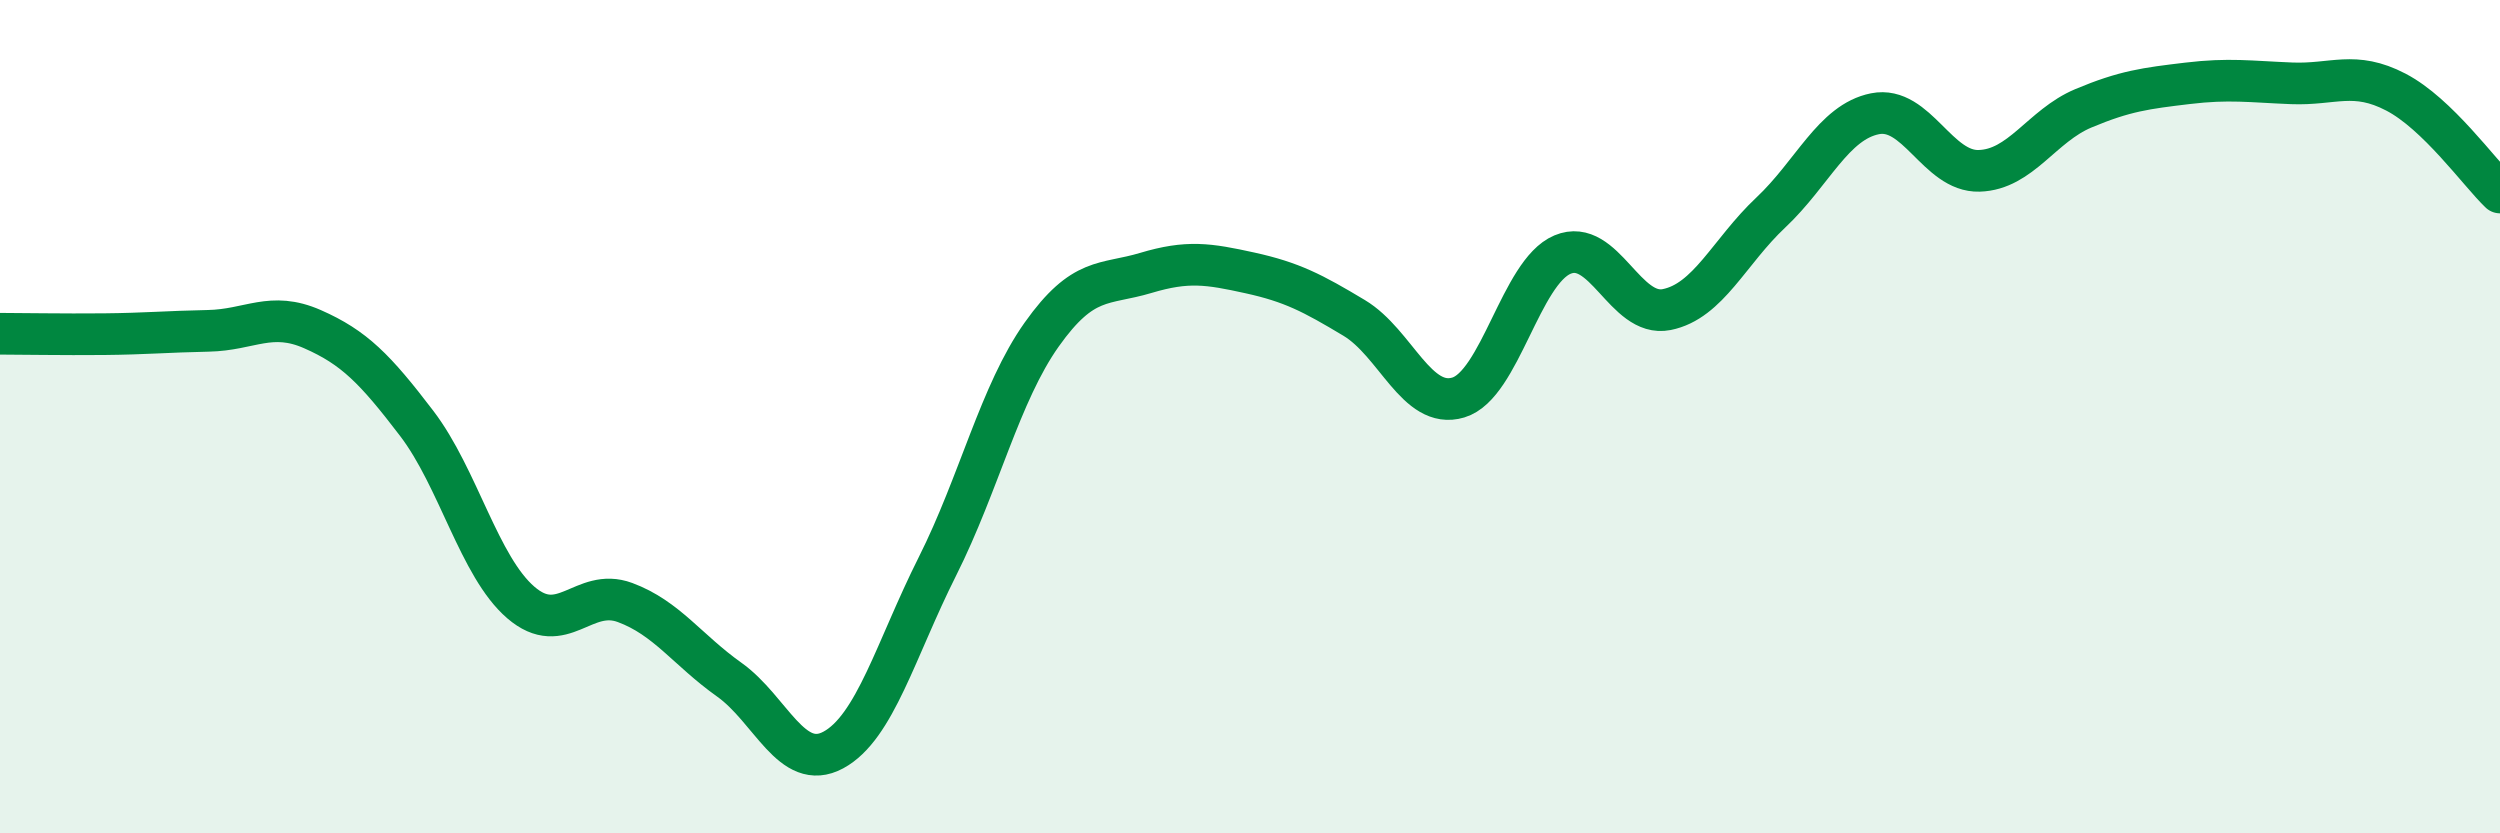
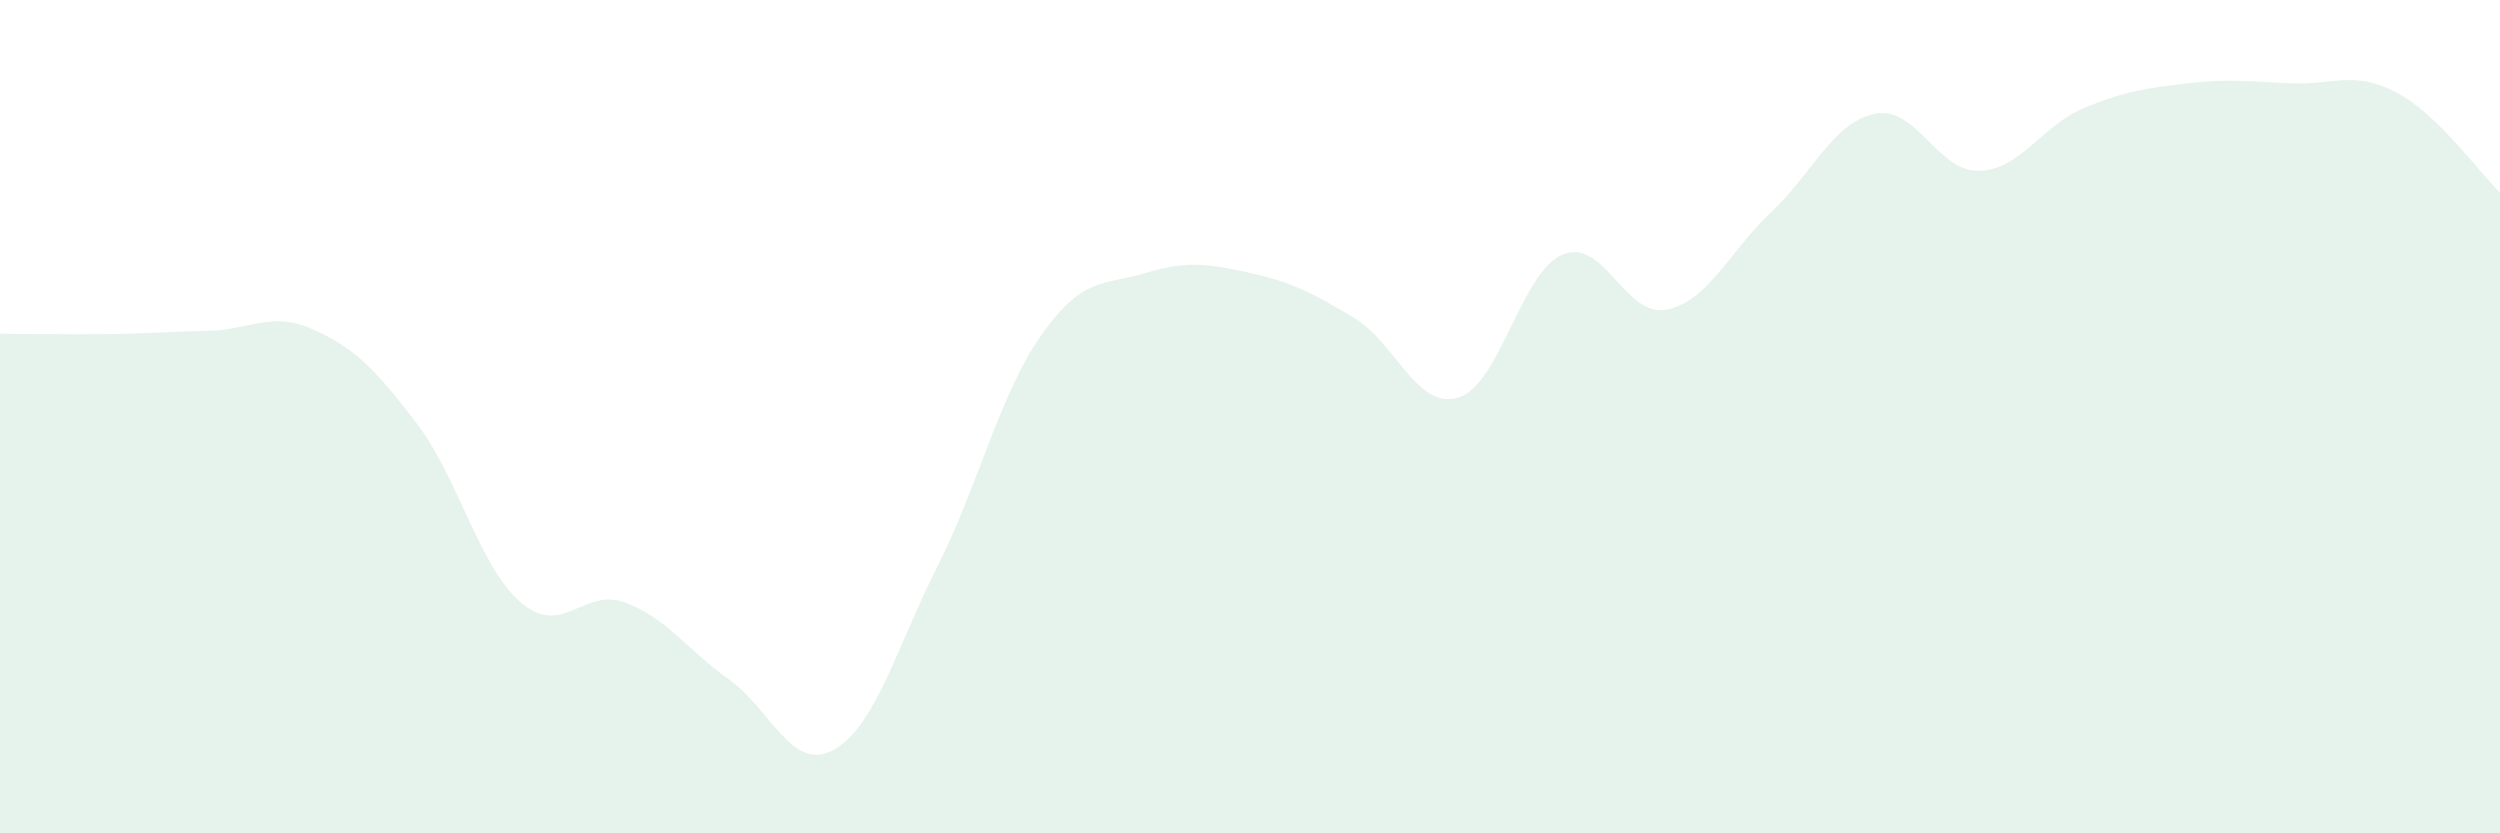
<svg xmlns="http://www.w3.org/2000/svg" width="60" height="20" viewBox="0 0 60 20">
  <path d="M 0,8.01 C 0.5,8.01 1.5,8.03 2.5,8.02 C 3.5,8.01 4,7.96 5,7.94 C 6,7.92 6.5,7.46 7.5,7.9 C 8.5,8.34 9,8.85 10,10.16 C 11,11.47 11.5,13.6 12.5,14.46 C 13.5,15.32 14,14.09 15,14.46 C 16,14.83 16.5,15.6 17.5,16.31 C 18.5,17.02 19,18.54 20,18 C 21,17.46 21.5,15.58 22.5,13.59 C 23.5,11.6 24,9.44 25,8.03 C 26,6.62 26.5,6.85 27.5,6.55 C 28.5,6.25 29,6.33 30,6.55 C 31,6.77 31.5,7.03 32.5,7.63 C 33.5,8.23 34,9.84 35,9.54 C 36,9.24 36.5,6.53 37.5,6.11 C 38.5,5.69 39,7.63 40,7.43 C 41,7.23 41.5,6.04 42.5,5.1 C 43.5,4.16 44,2.93 45,2.73 C 46,2.53 46.5,4.13 47.5,4.1 C 48.5,4.07 49,3.02 50,2.6 C 51,2.18 51.5,2.12 52.5,2 C 53.5,1.88 54,1.96 55,2 C 56,2.04 56.5,1.69 57.5,2.21 C 58.5,2.73 59.5,4.14 60,4.62L60 20L0 20Z" fill="#008740" opacity="0.1" stroke-linecap="round" stroke-linejoin="round" />
-   <path d="M 0,8.01 C 0.5,8.01 1.5,8.03 2.5,8.02 C 3.5,8.01 4,7.96 5,7.94 C 6,7.92 6.5,7.46 7.5,7.9 C 8.5,8.34 9,8.85 10,10.16 C 11,11.47 11.5,13.6 12.5,14.46 C 13.5,15.32 14,14.09 15,14.46 C 16,14.83 16.5,15.6 17.5,16.31 C 18.5,17.02 19,18.54 20,18 C 21,17.46 21.5,15.58 22.5,13.59 C 23.5,11.6 24,9.44 25,8.03 C 26,6.62 26.5,6.85 27.5,6.55 C 28.5,6.25 29,6.33 30,6.55 C 31,6.77 31.5,7.03 32.5,7.63 C 33.5,8.23 34,9.84 35,9.54 C 36,9.24 36.5,6.53 37.5,6.11 C 38.5,5.69 39,7.63 40,7.43 C 41,7.23 41.5,6.04 42.5,5.1 C 43.5,4.16 44,2.93 45,2.73 C 46,2.53 46.5,4.13 47.5,4.1 C 48.5,4.07 49,3.02 50,2.6 C 51,2.18 51.5,2.12 52.5,2 C 53.5,1.88 54,1.96 55,2 C 56,2.04 56.5,1.69 57.5,2.21 C 58.5,2.73 59.5,4.14 60,4.62" stroke="#008740" stroke-width="1" fill="none" stroke-linecap="round" stroke-linejoin="round" />
</svg>